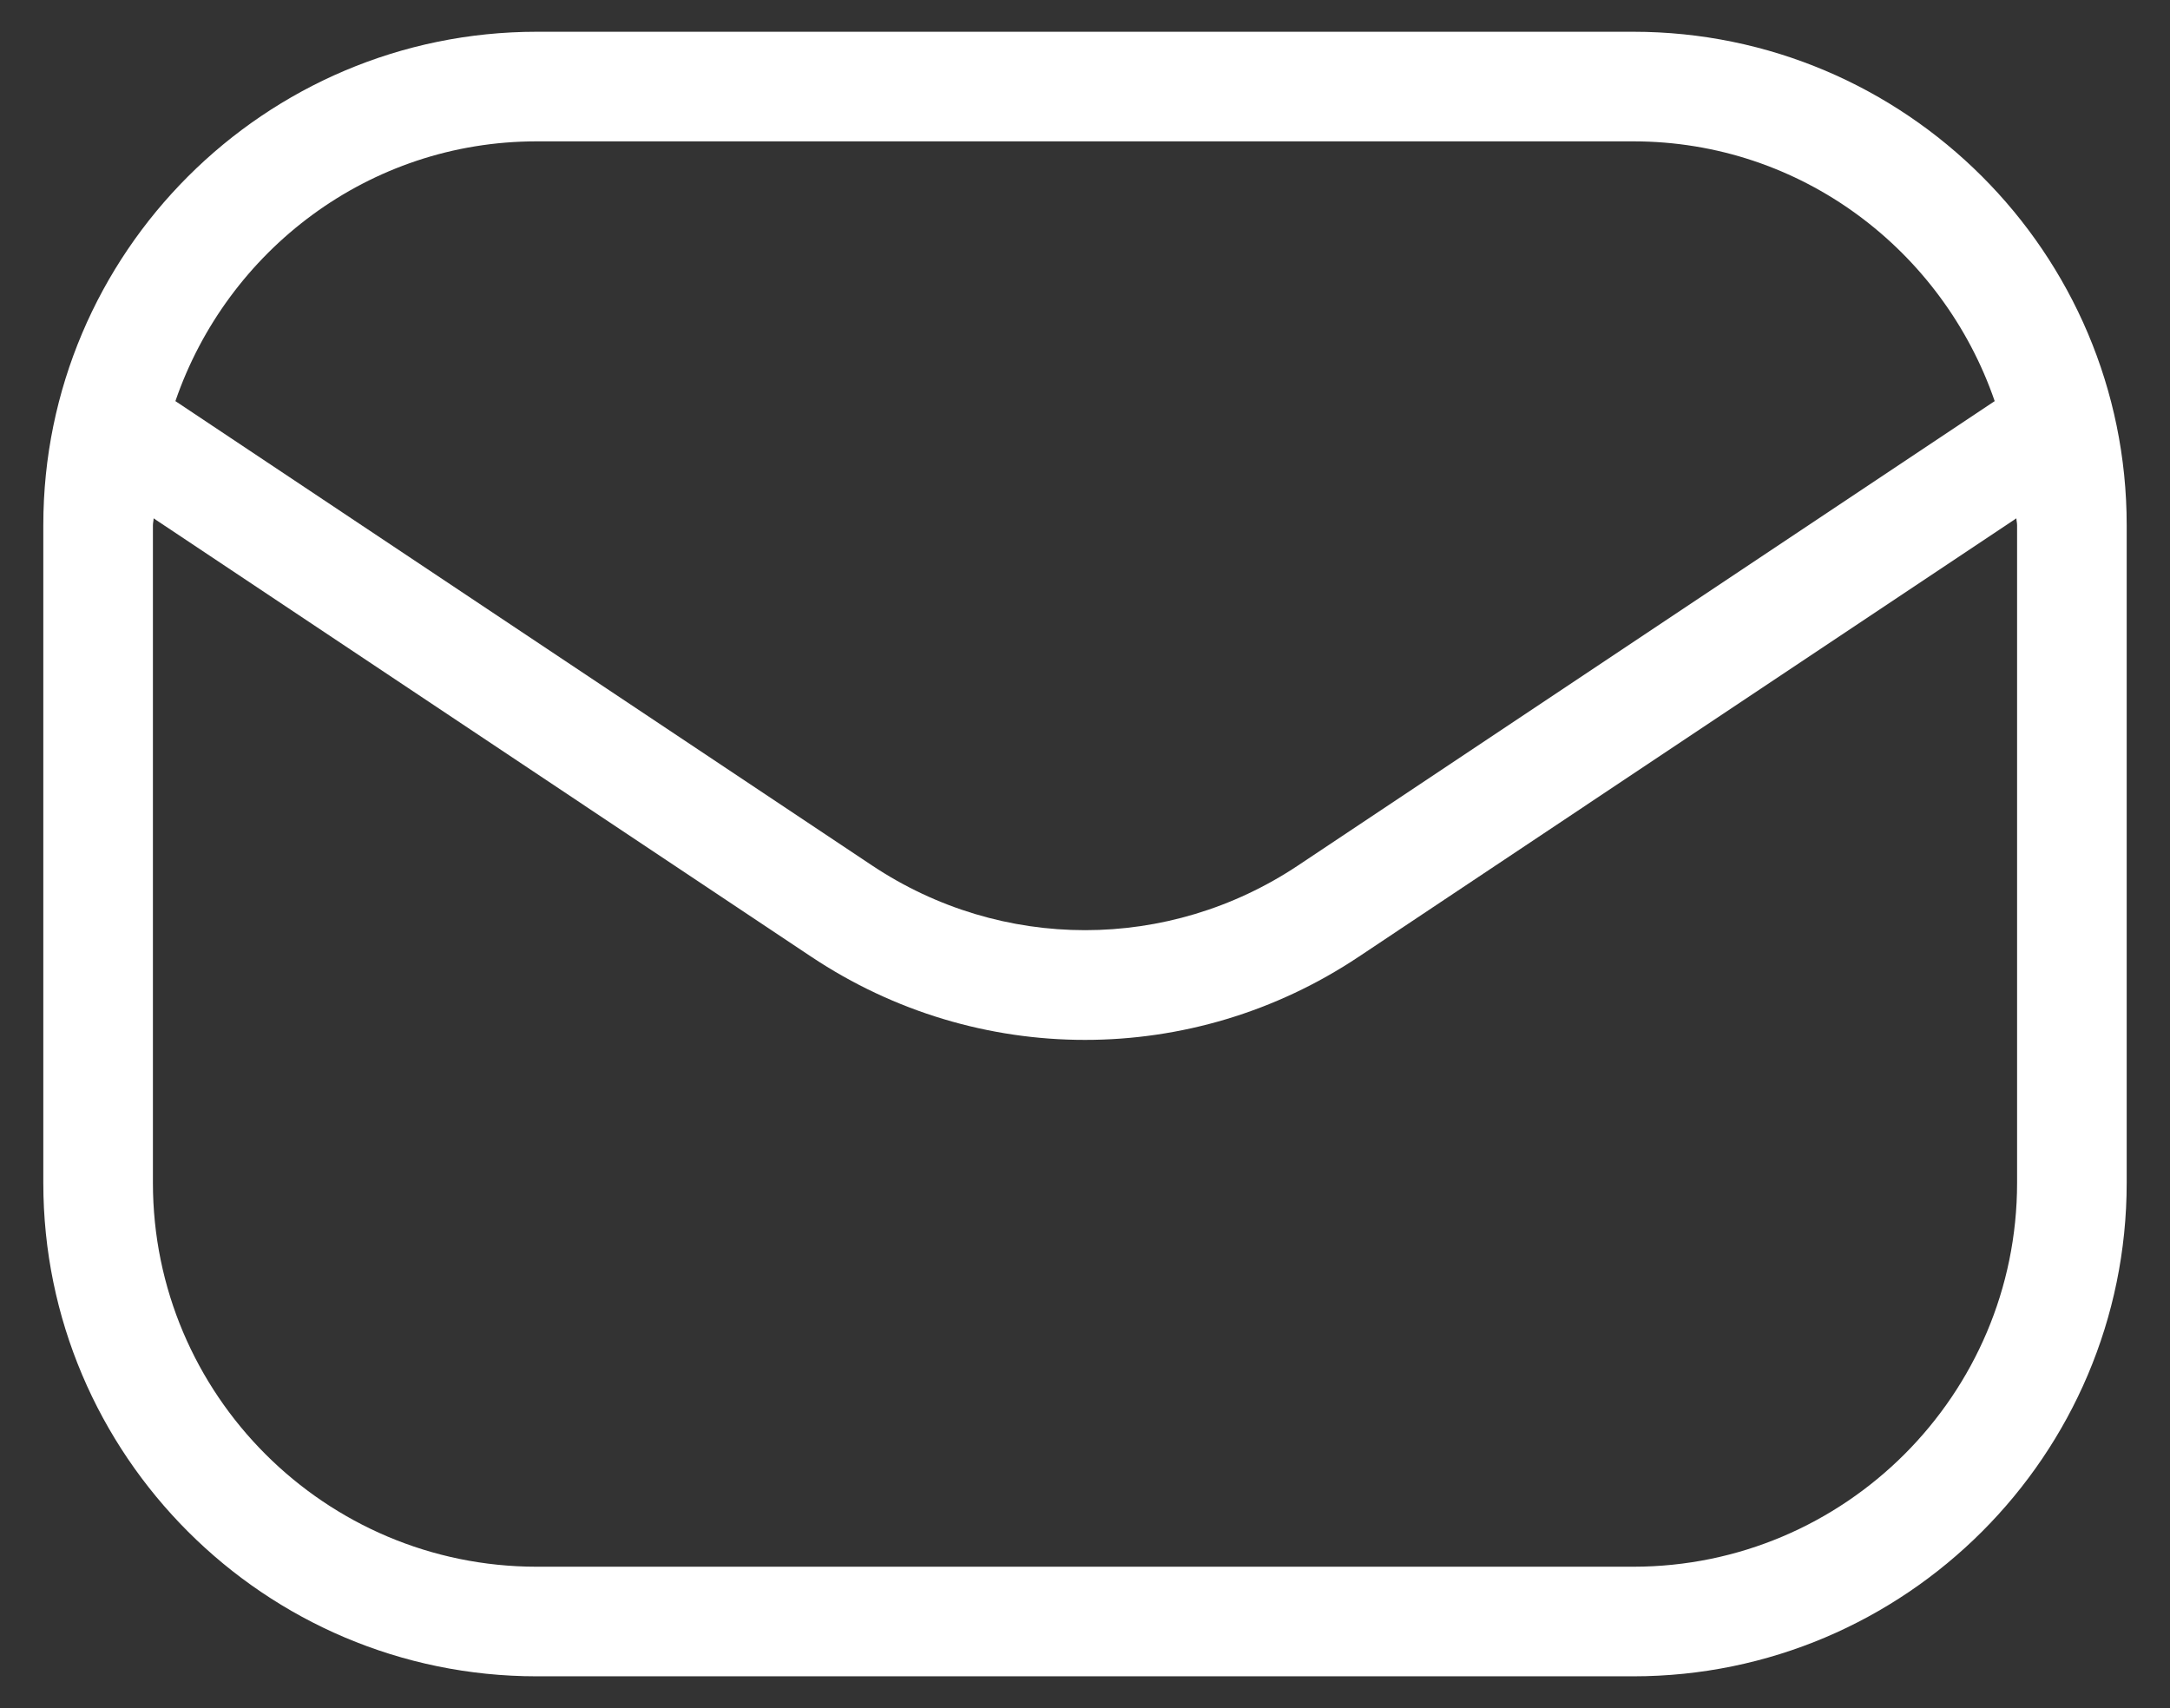
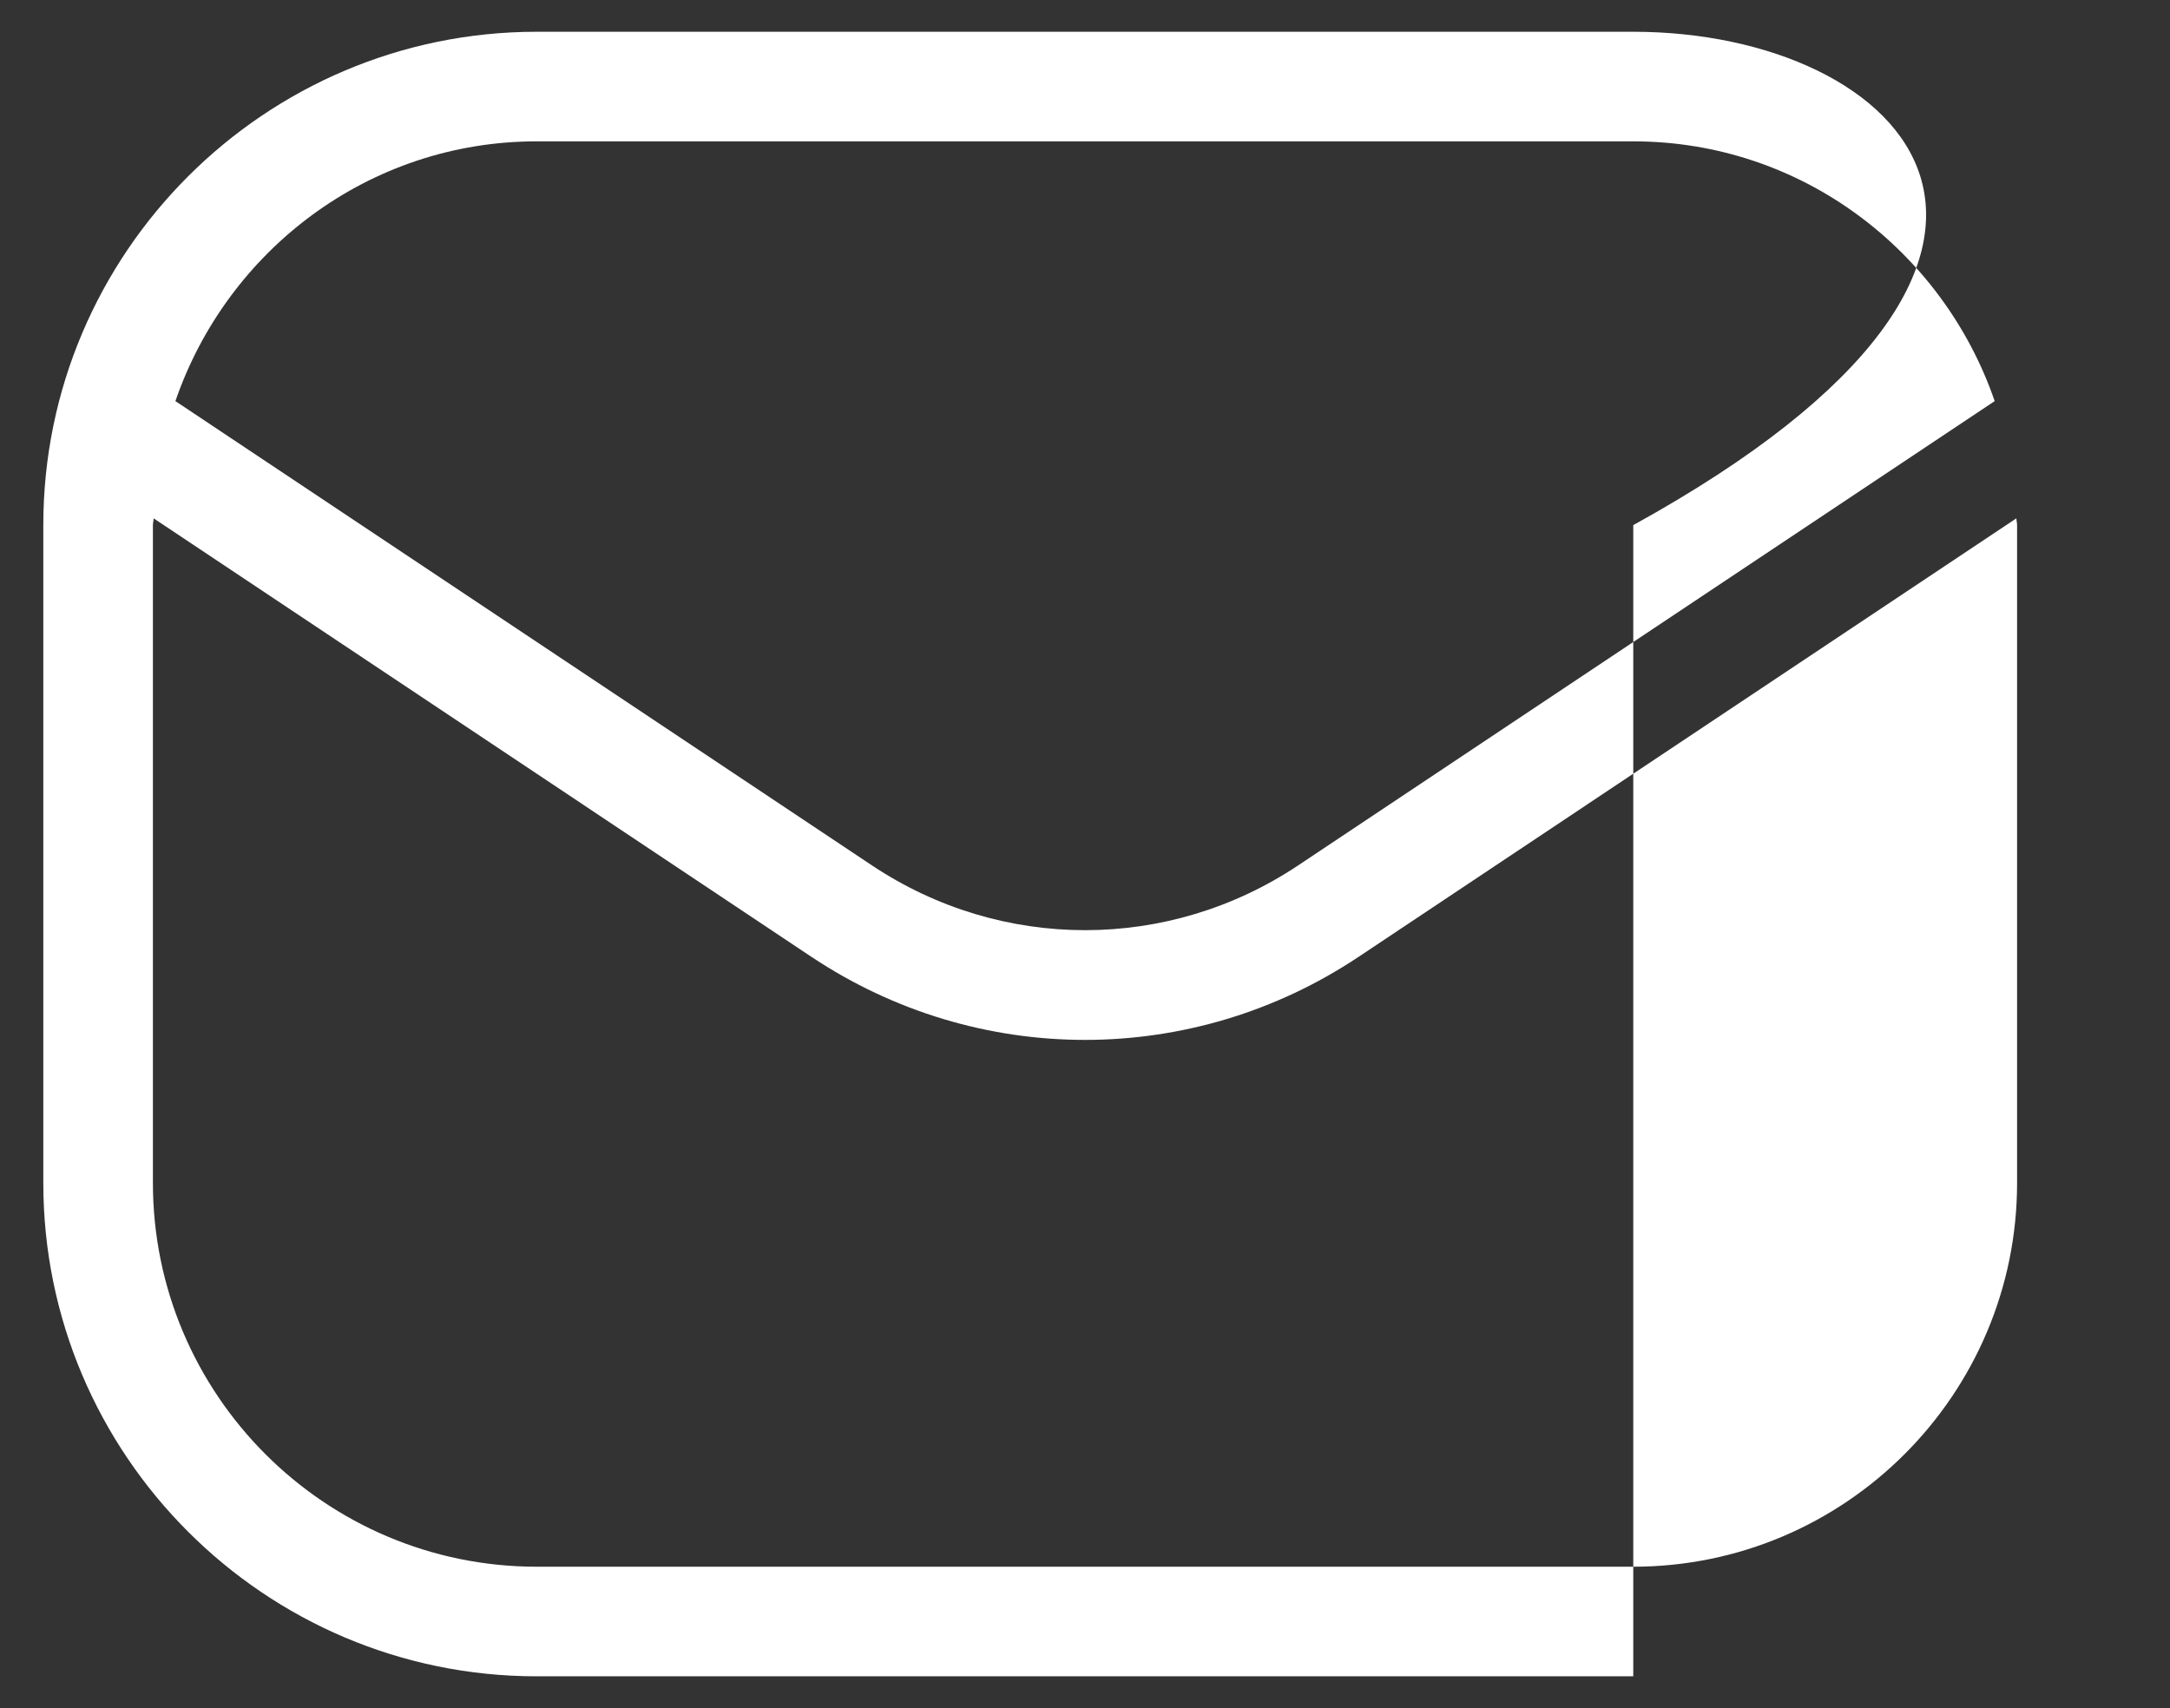
<svg xmlns="http://www.w3.org/2000/svg" width="47" height="37" viewBox="0 0 47 37" fill="none">
  <rect x="0" y="0" width="47" height="37" fill="#333333" stroke="none" />
-   <path d="M35.375 0.688H11.625C5.733 0.688 0.938 5.483 0.938 11.375V25.625C0.938 31.517 5.733 36.312 11.625 36.312H35.375C41.267 36.312 46.062 31.517 46.062 25.625V11.375C46.062 5.48 41.267 0.688 35.375 0.688ZM11.625 3.062H35.375C39.014 3.062 42.08 5.428 43.203 8.689L28.112 18.749C25.31 20.616 21.693 20.616 18.89 18.749L3.799 8.689C4.92 5.426 7.987 3.062 11.625 3.062ZM43.688 25.625C43.688 30.209 39.959 33.938 35.375 33.938H11.625C7.041 33.938 3.312 30.209 3.312 25.625V11.375C3.312 11.325 3.327 11.278 3.327 11.228L17.572 20.725C19.372 21.925 21.436 22.526 23.5 22.526C25.564 22.526 27.628 21.927 29.428 20.725L43.673 11.228C43.673 11.278 43.688 11.323 43.688 11.375V25.625Z" fill="white" />
+   <path d="M35.375 0.688H11.625C5.733 0.688 0.938 5.483 0.938 11.375V25.625C0.938 31.517 5.733 36.312 11.625 36.312H35.375V11.375C46.062 5.48 41.267 0.688 35.375 0.688ZM11.625 3.062H35.375C39.014 3.062 42.08 5.428 43.203 8.689L28.112 18.749C25.31 20.616 21.693 20.616 18.89 18.749L3.799 8.689C4.92 5.426 7.987 3.062 11.625 3.062ZM43.688 25.625C43.688 30.209 39.959 33.938 35.375 33.938H11.625C7.041 33.938 3.312 30.209 3.312 25.625V11.375C3.312 11.325 3.327 11.278 3.327 11.228L17.572 20.725C19.372 21.925 21.436 22.526 23.5 22.526C25.564 22.526 27.628 21.927 29.428 20.725L43.673 11.228C43.673 11.278 43.688 11.323 43.688 11.375V25.625Z" fill="white" />
</svg>